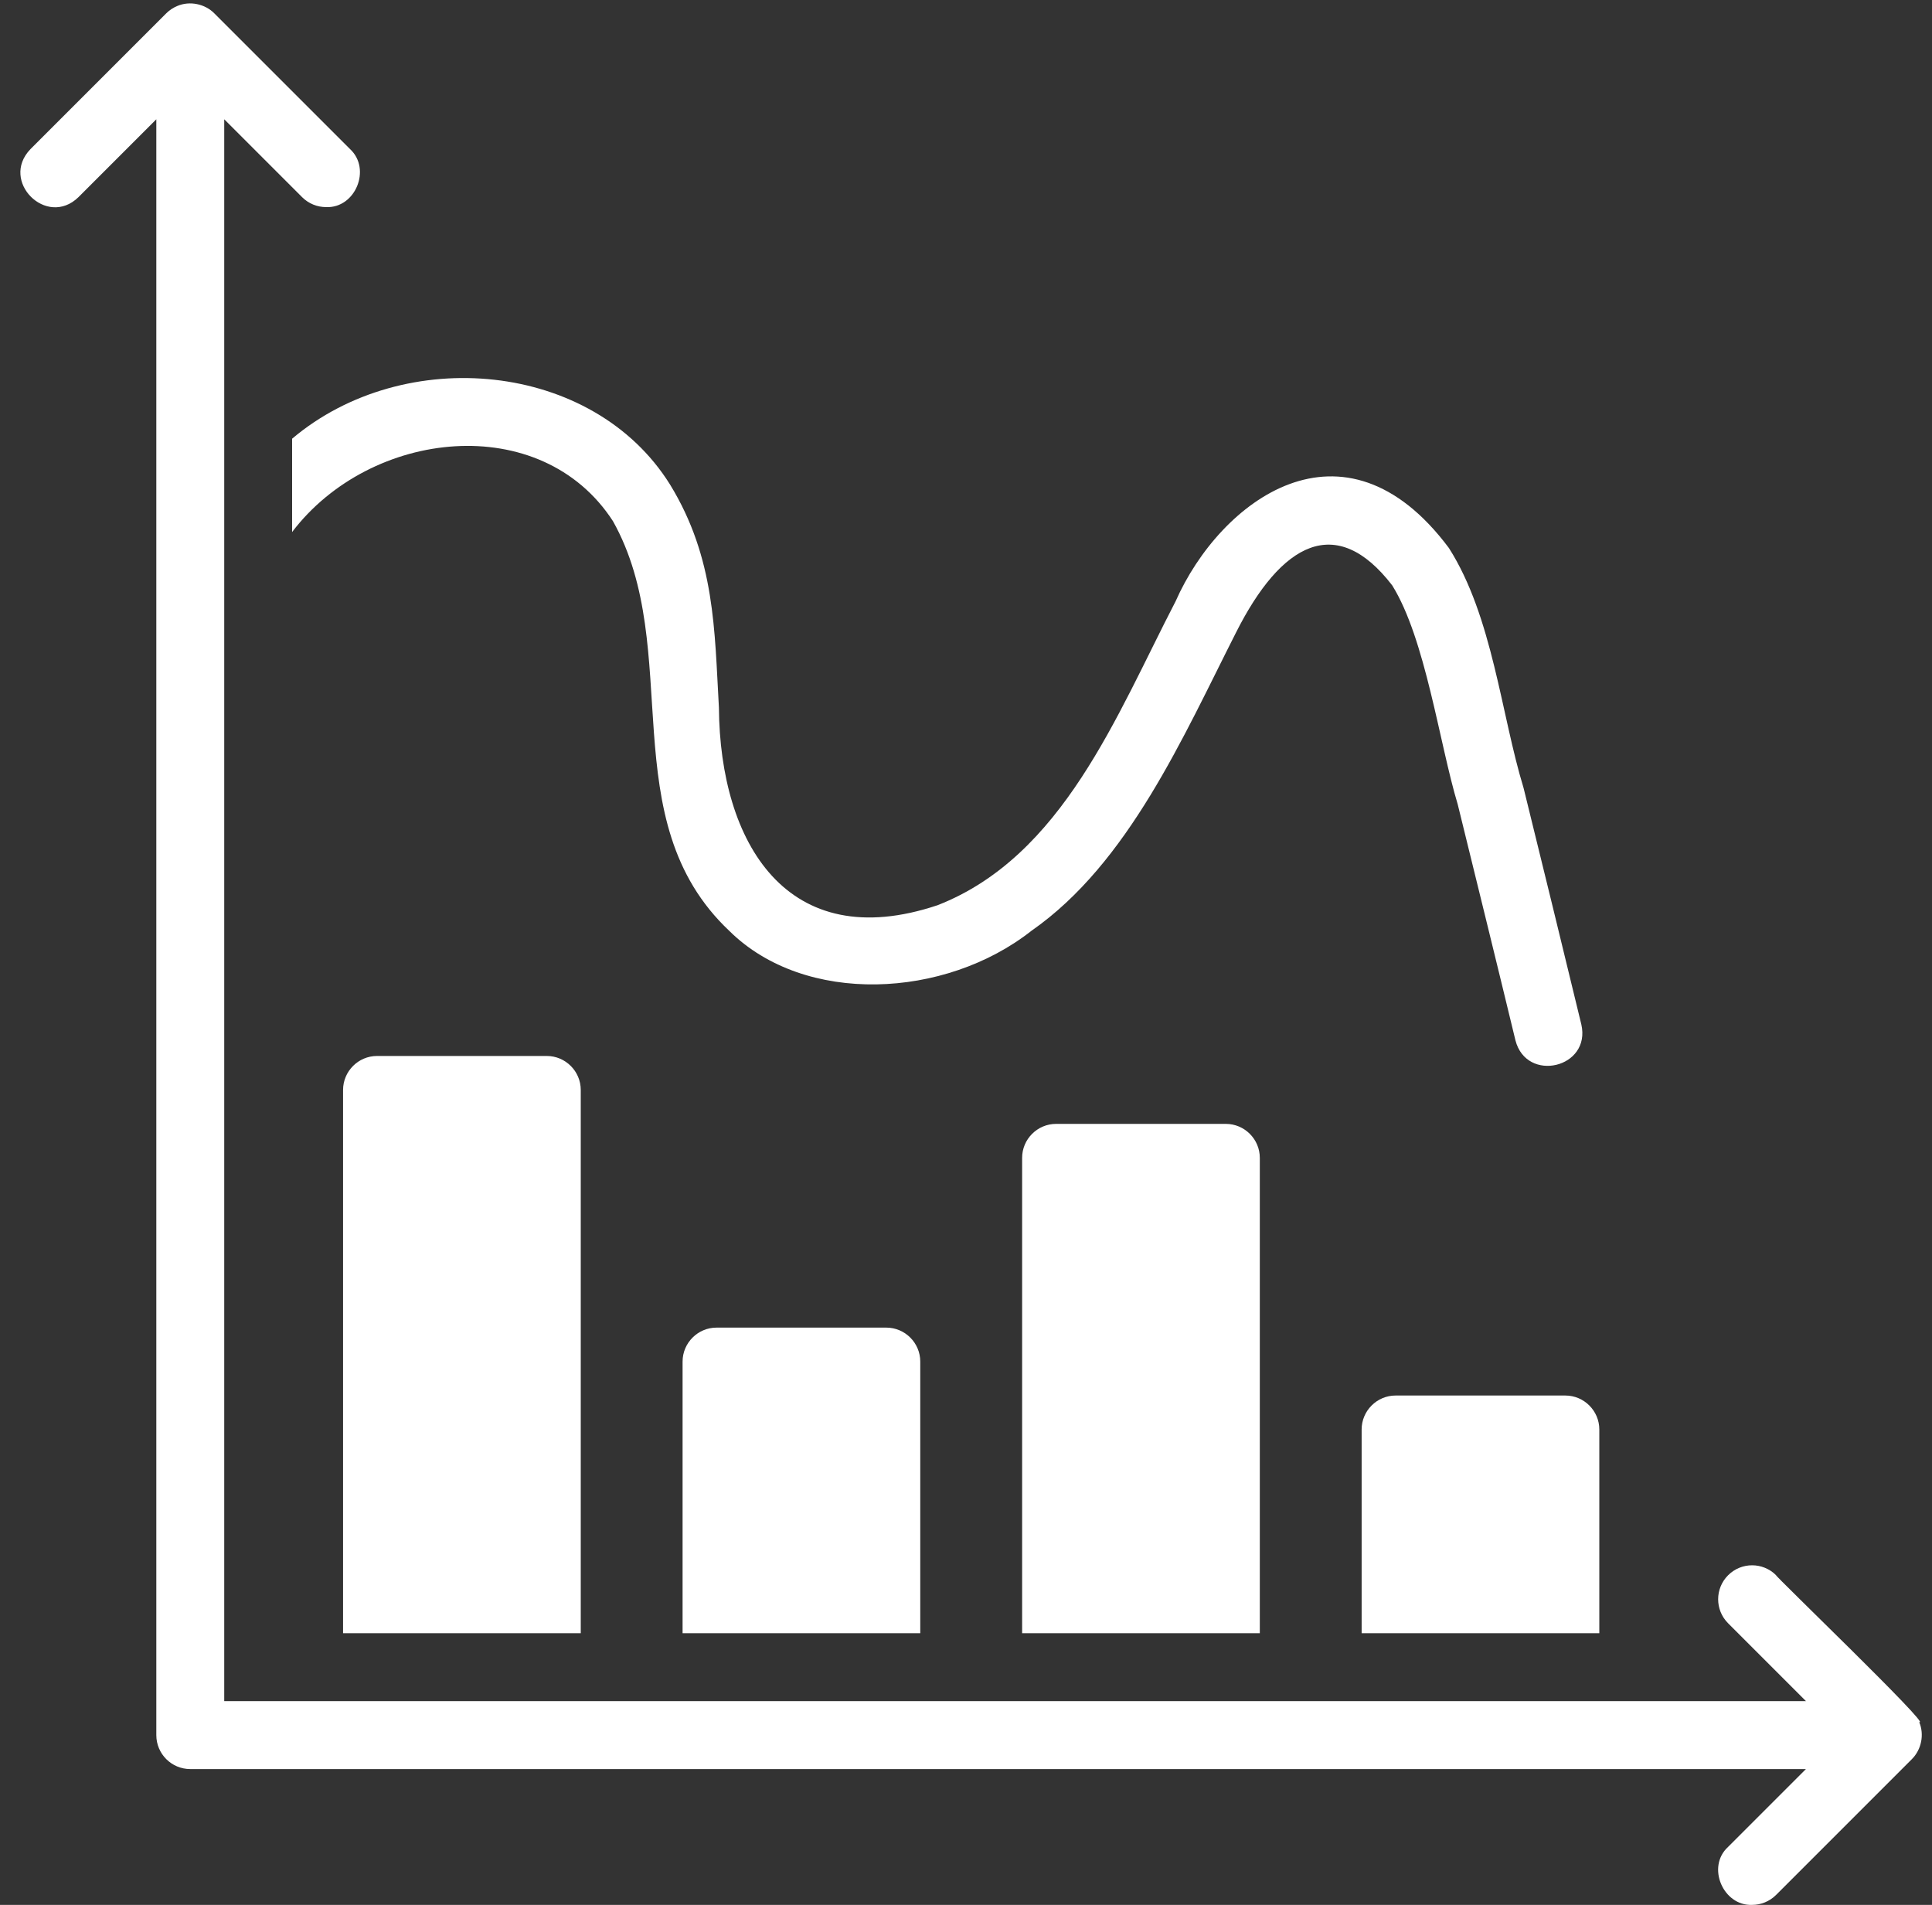
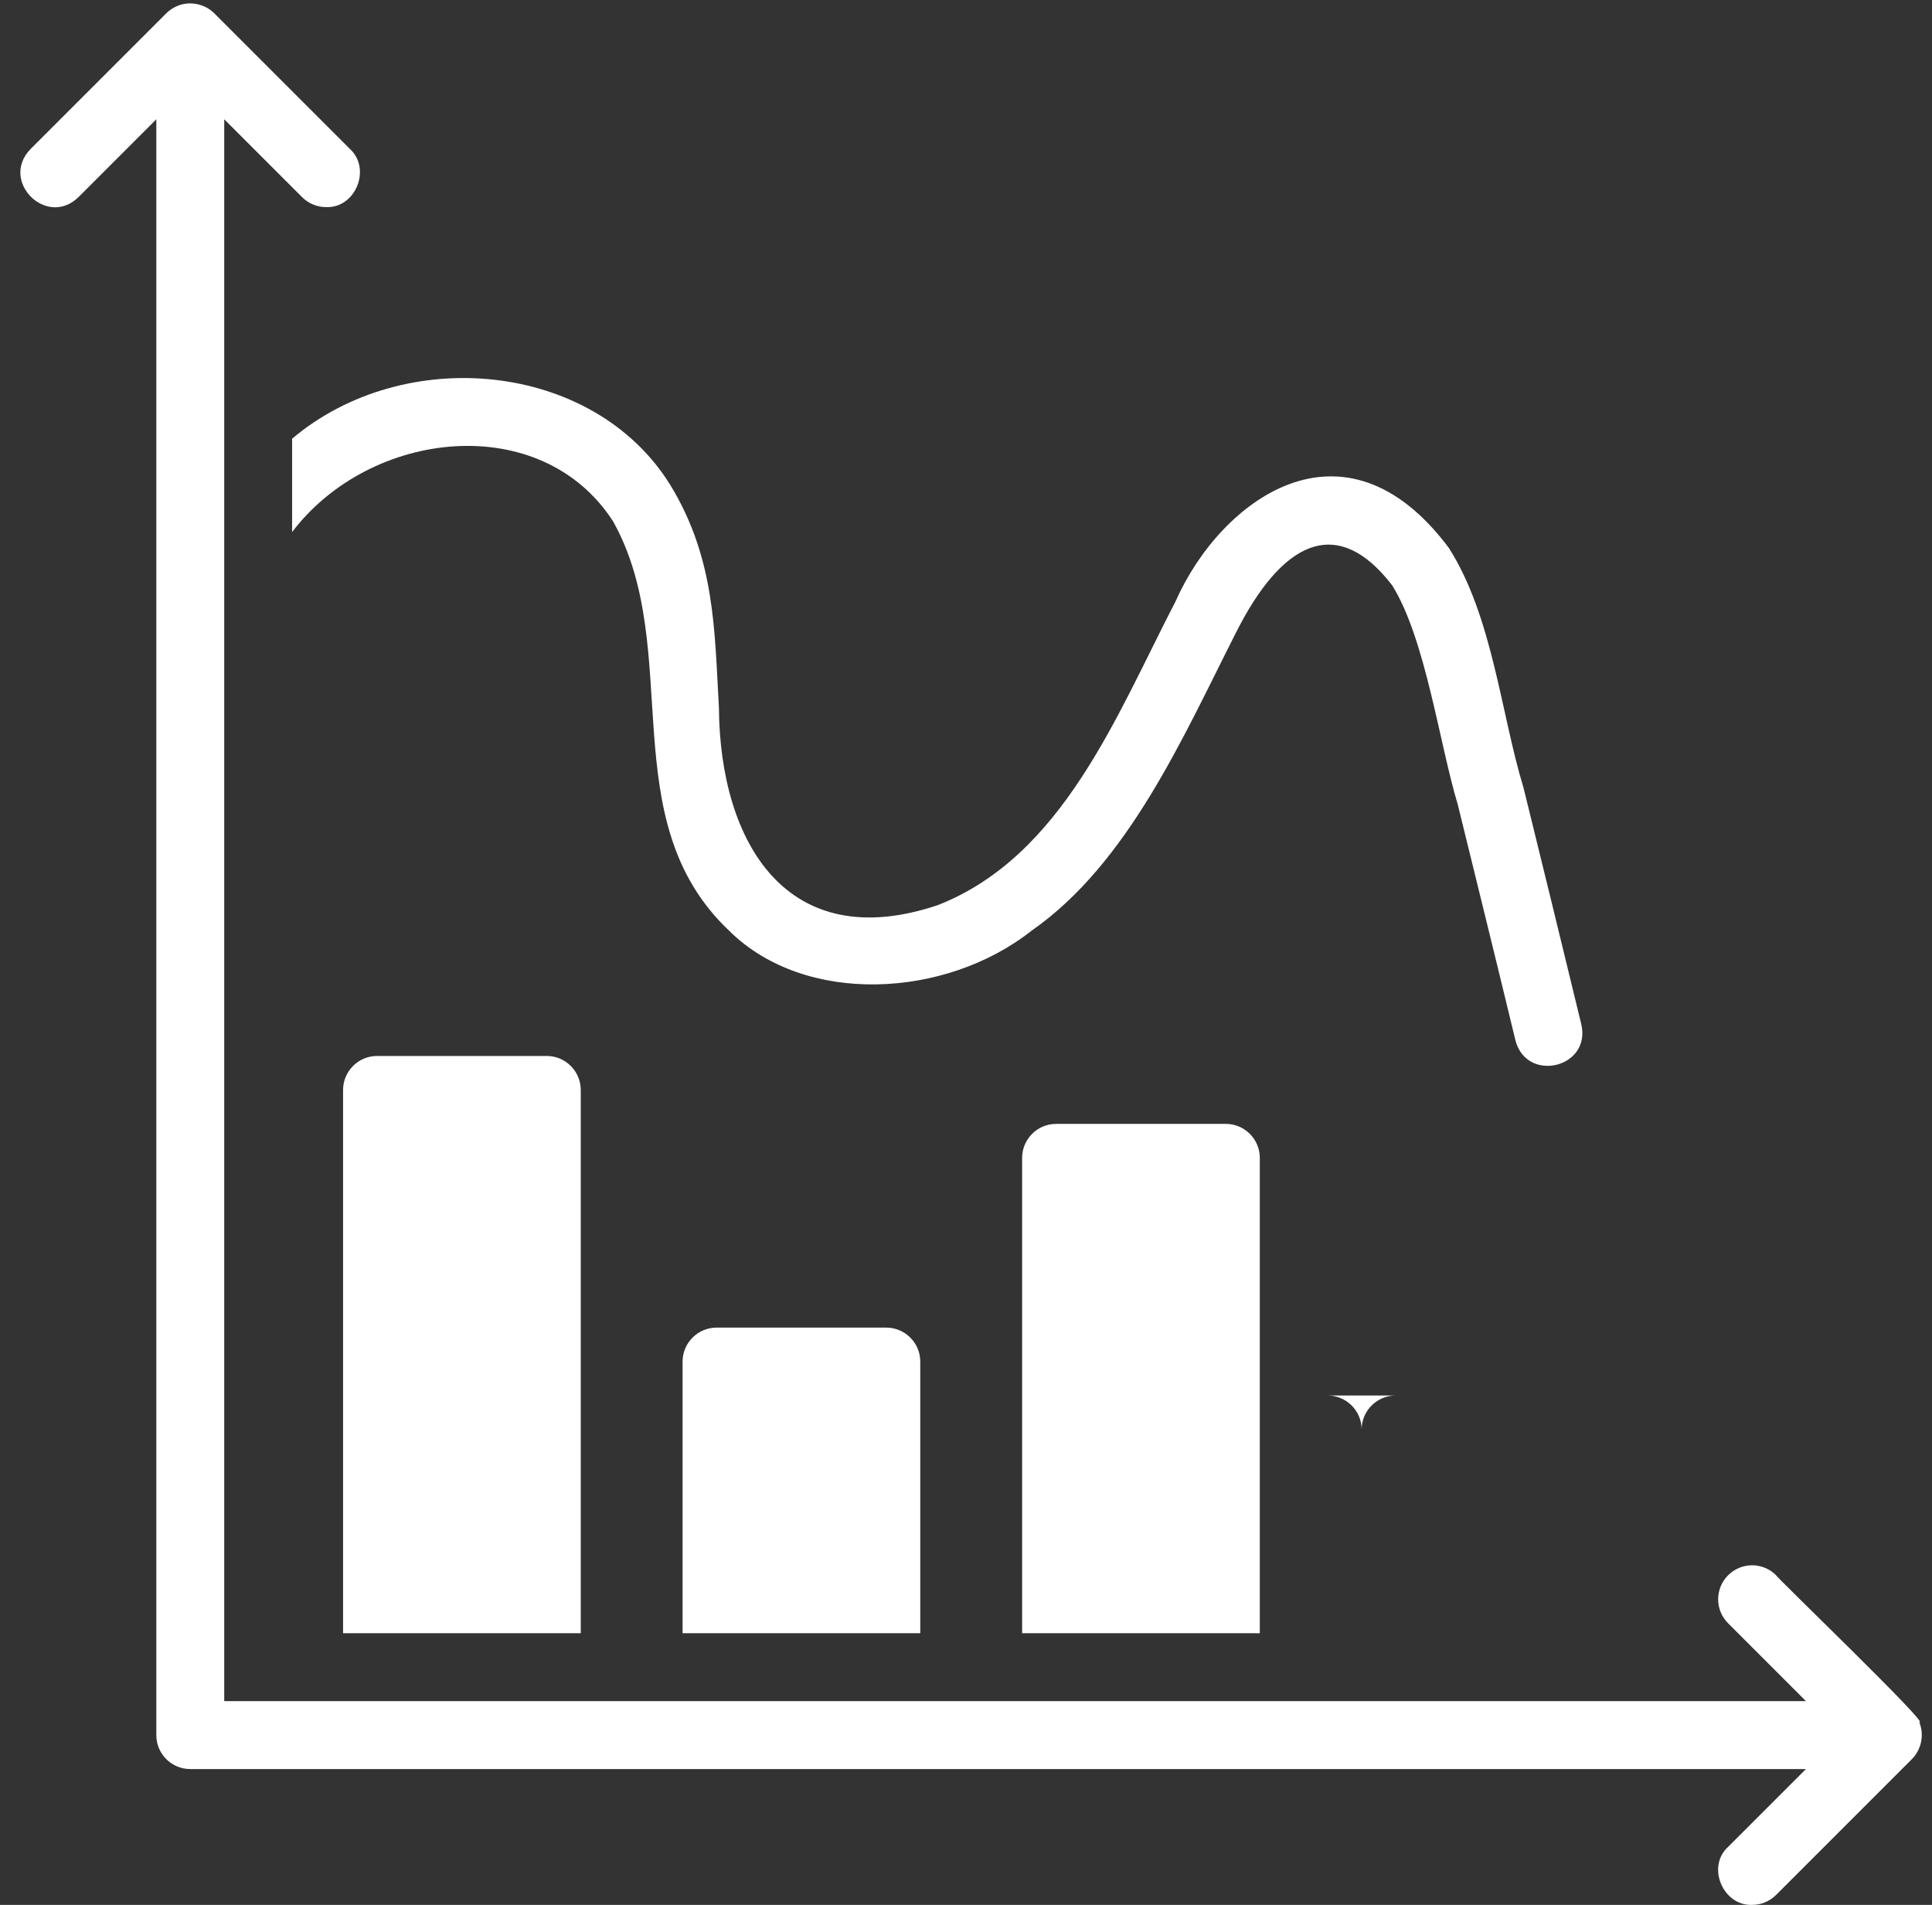
<svg xmlns="http://www.w3.org/2000/svg" xmlns:xlink="http://www.w3.org/1999/xlink" data-name="Flat Gradient" fill="#000000" height="56.1" preserveAspectRatio="xMidYMid meet" version="1" viewBox="3.4 3.9 56.9 56.1" width="56.9" zoomAndPan="magnify">
  <rect x="3.4" y="3.9" width="56.9" height="56.1" fill="#333333" stroke="none" />
  <defs>
    <linearGradient gradientUnits="userSpaceOnUse" id="a" x1="4" x2="60" xlink:actuate="onLoad" xlink:show="other" xlink:type="simple" y1="32" y2="32">
      <stop offset="0" stop-color="#ffffff" />
      <stop offset="1" stop-color="#ffffff" />
    </linearGradient>
  </defs>
-   <path d="m12.004,16.819c3.309-2.794,8.862-2.283,11.129,1.35,1.332,2.176,1.31,4.298,1.44,6.57.029,3.985,2.007,7.305,6.44,5.82,3.689-1.442,5.271-5.595,7.01-8.95,1.307-2.963,4.951-5.72,8.049-1.57,1.29,2.028,1.535,4.895,2.2,7.07.57,2.32,1.14,4.64,1.7,6.96.294,1.284-1.614,1.734-1.94.47-.56-2.32-1.13-4.63-1.7-6.95-.54-1.788-.948-4.876-1.93-6.45-1.65-2.142-3.268-1.253-4.6,1.39-1.553,3.06-3.163,6.788-6.02,8.78-2.551,2.011-6.679,2.204-8.899.01-3.478-3.274-1.311-8.29-3.43-12.07-2.117-3.27-7.142-2.719-9.45.32,0,0,0-2.75 0-2.75Zm32.498,28.18c-.55,0-1.0.45-1,1v6h7v-6c0-.55-.45-1-1-1h-5Zm-19.999-2c-.55,0-1.0.45-1,1v8h7v-8c0-.55-.45-1-1-1h-5Zm-9.999-8c-.55,0-1.0.45-1,1v16h7v-16c0-.55-.45-1-1-1h-5Zm19.999,2c-.55,0-1.0.45-1,1v14h7v-14c0-.55-.45-1-1-1h-5Zm25.422,17.618c.384.145-4.31-4.362-4.216-4.325-.391-.391-1.023-.391-1.414 0s-.391,1.023,0,1.414c0,0,2.293,2.293,2.293,2.293H10.004V7.413s2.293,2.293,2.293,2.293c.195.195.451.293.707.293.861.039,1.34-1.119.707-1.707 0-0-3.999-3.999-3.999-3.999-.276-.28-.726-.373-1.09-.217-.123.051-.233.124-.326.217l-3.999,3.999c-.911.944.478,2.327,1.414,1.414-0.0 0,2.293-2.293,2.293-2.293v47.587c0,.552.447,1.0 1,1h47.583l-2.293,2.293c-.644.588-.144,1.742.707,1.707.256 0.0.512-.098.707-.293,0,0,3.999-3.999,3.999-3.999.28-.278.373-.724.217-1.09Z" fill="url(#a)" />
+   <path d="m12.004,16.819c3.309-2.794,8.862-2.283,11.129,1.35,1.332,2.176,1.31,4.298,1.44,6.57.029,3.985,2.007,7.305,6.44,5.82,3.689-1.442,5.271-5.595,7.01-8.95,1.307-2.963,4.951-5.72,8.049-1.57,1.29,2.028,1.535,4.895,2.2,7.07.57,2.32,1.14,4.64,1.7,6.96.294,1.284-1.614,1.734-1.94.47-.56-2.32-1.13-4.63-1.7-6.95-.54-1.788-.948-4.876-1.93-6.45-1.65-2.142-3.268-1.253-4.6,1.39-1.553,3.06-3.163,6.788-6.02,8.78-2.551,2.011-6.679,2.204-8.899.01-3.478-3.274-1.311-8.29-3.43-12.07-2.117-3.27-7.142-2.719-9.45.32,0,0,0-2.75 0-2.75Zm32.498,28.18c-.55,0-1.0.45-1,1v6v-6c0-.55-.45-1-1-1h-5Zm-19.999-2c-.55,0-1.0.45-1,1v8h7v-8c0-.55-.45-1-1-1h-5Zm-9.999-8c-.55,0-1.0.45-1,1v16h7v-16c0-.55-.45-1-1-1h-5Zm19.999,2c-.55,0-1.0.45-1,1v14h7v-14c0-.55-.45-1-1-1h-5Zm25.422,17.618c.384.145-4.31-4.362-4.216-4.325-.391-.391-1.023-.391-1.414 0s-.391,1.023,0,1.414c0,0,2.293,2.293,2.293,2.293H10.004V7.413s2.293,2.293,2.293,2.293c.195.195.451.293.707.293.861.039,1.34-1.119.707-1.707 0-0-3.999-3.999-3.999-3.999-.276-.28-.726-.373-1.09-.217-.123.051-.233.124-.326.217l-3.999,3.999c-.911.944.478,2.327,1.414,1.414-0.0 0,2.293-2.293,2.293-2.293v47.587c0,.552.447,1.0 1,1h47.583l-2.293,2.293c-.644.588-.144,1.742.707,1.707.256 0.0.512-.098.707-.293,0,0,3.999-3.999,3.999-3.999.28-.278.373-.724.217-1.09Z" fill="url(#a)" />
</svg>